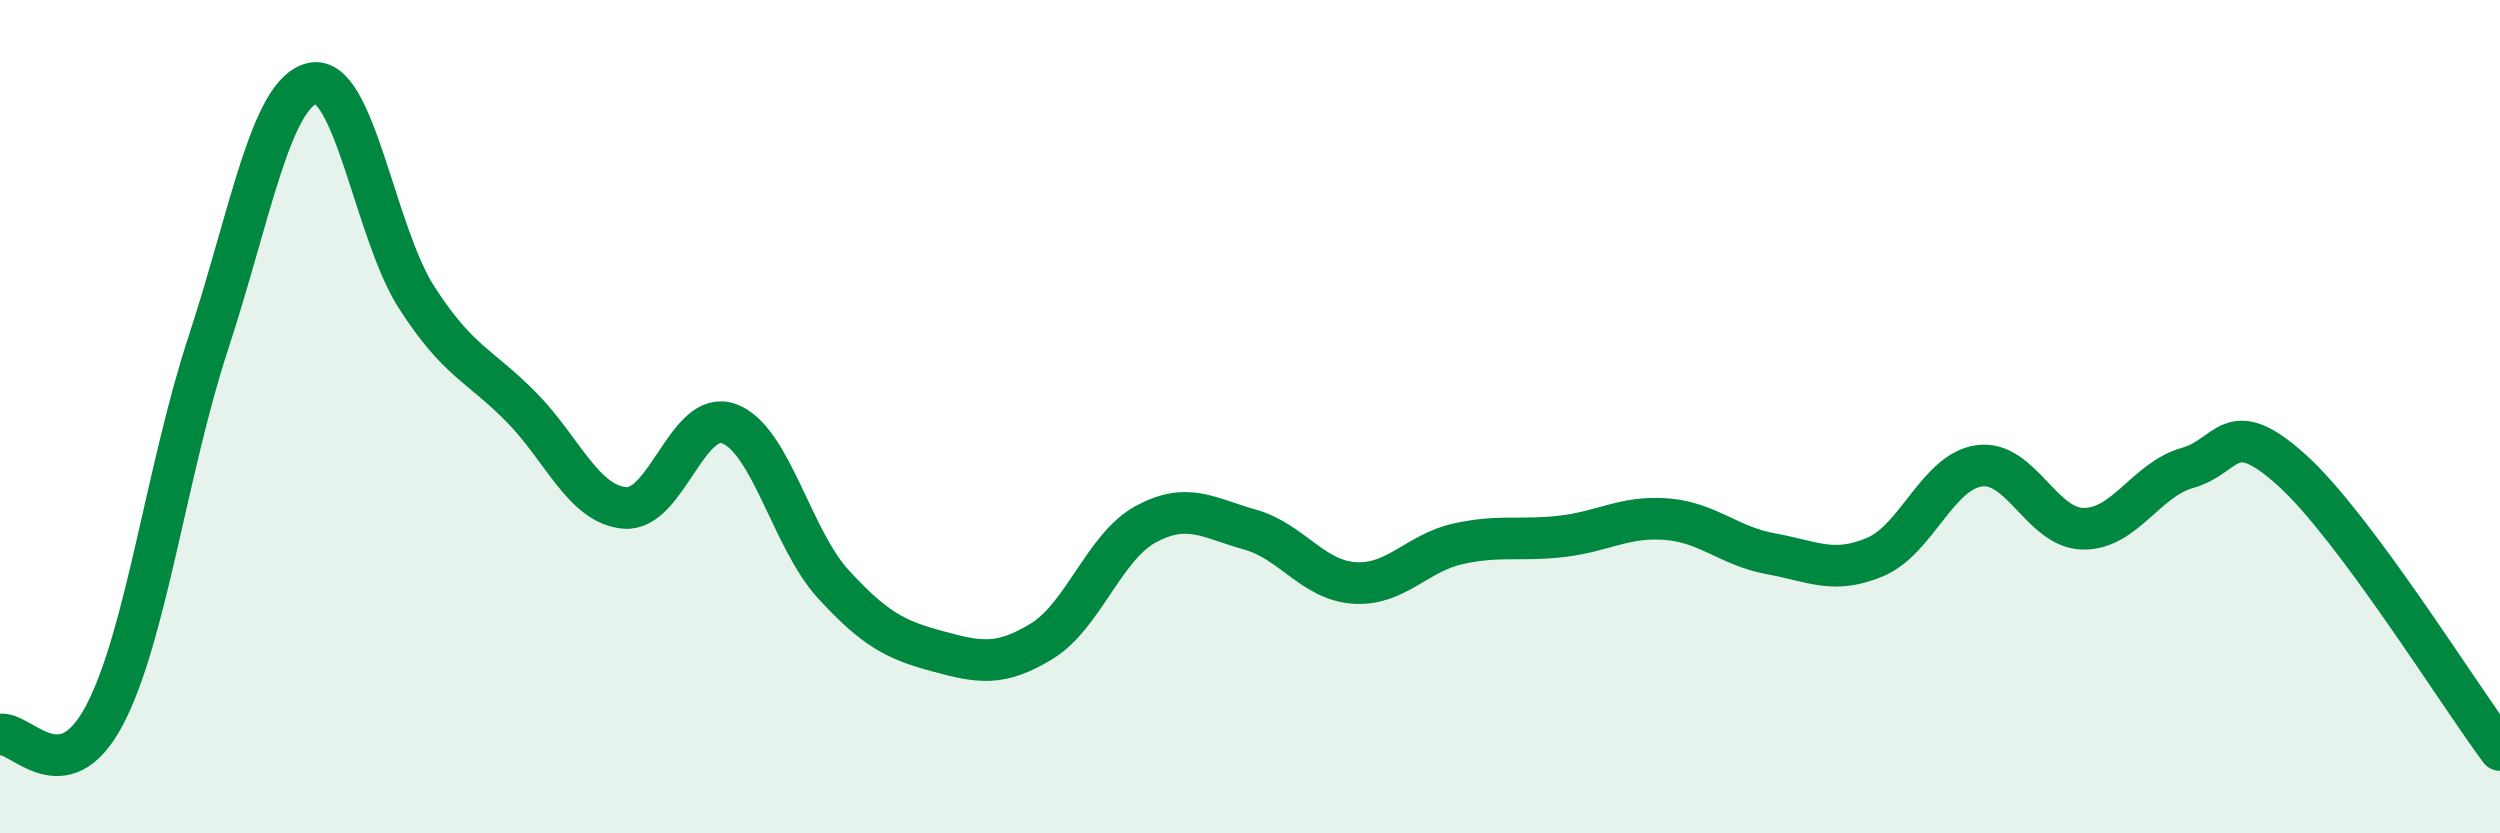
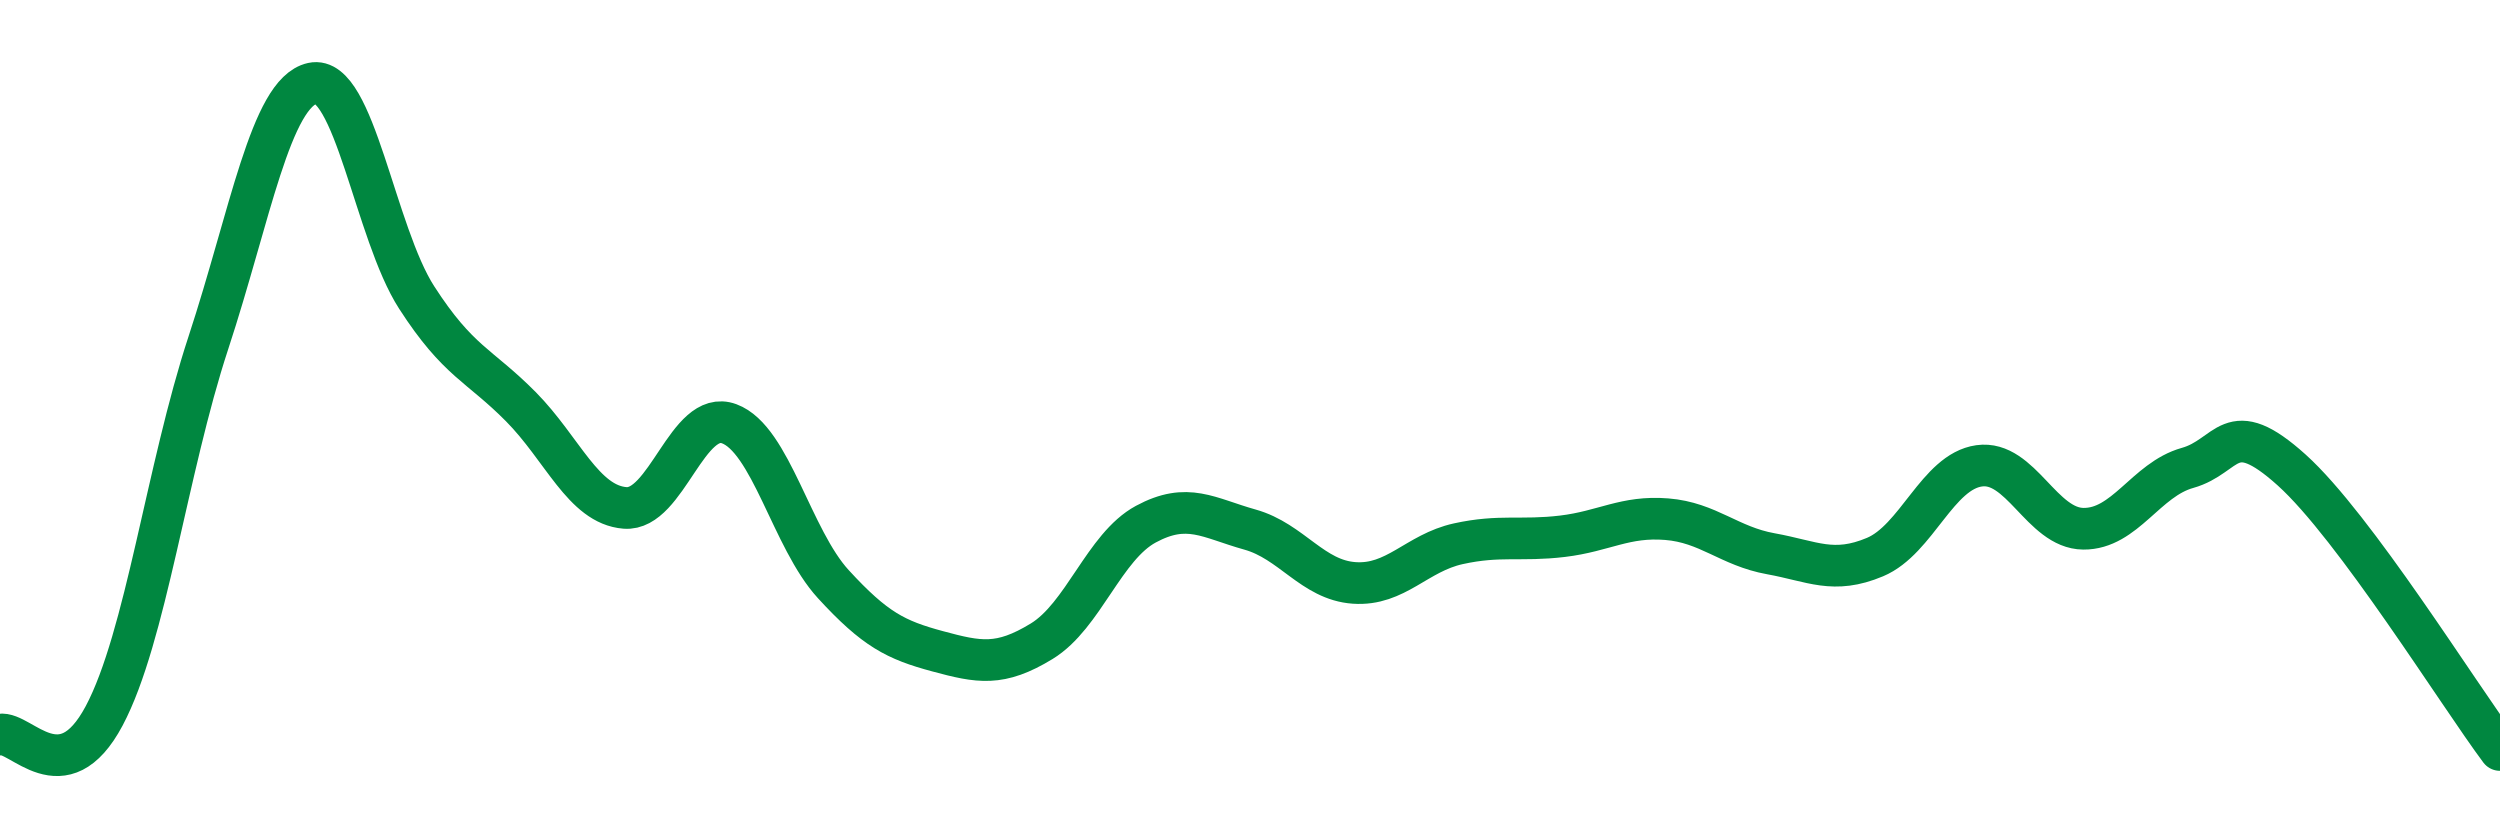
<svg xmlns="http://www.w3.org/2000/svg" width="60" height="20" viewBox="0 0 60 20">
-   <path d="M 0,17.63 C 0.5,17.54 1.5,19.06 2.5,17.18 C 3.5,15.3 4,11.27 5,8.23 C 6,5.19 6.5,2.22 7.5,2 C 8.5,1.78 9,5.59 10,7.14 C 11,8.69 11.5,8.75 12.5,9.76 C 13.5,10.77 14,12.11 15,12.19 C 16,12.27 16.5,9.8 17.5,10.17 C 18.5,10.54 19,12.93 20,14.02 C 21,15.11 21.5,15.36 22.5,15.63 C 23.5,15.9 24,16 25,15.39 C 26,14.78 26.5,13.12 27.5,12.58 C 28.5,12.04 29,12.43 30,12.71 C 31,12.99 31.5,13.92 32.5,13.99 C 33.5,14.06 34,13.27 35,13.05 C 36,12.83 36.5,12.99 37.5,12.87 C 38.5,12.75 39,12.38 40,12.46 C 41,12.54 41.5,13.11 42.5,13.29 C 43.5,13.47 44,13.79 45,13.37 C 46,12.95 46.5,11.32 47.5,11.18 C 48.5,11.04 49,12.68 50,12.69 C 51,12.7 51.5,11.51 52.5,11.23 C 53.5,10.95 53.5,9.93 55,11.28 C 56.5,12.63 59,16.66 60,18L60 20L0 20Z" fill="#008740" opacity="0.1" stroke-linecap="round" stroke-linejoin="round" />
  <path d="M 0,17.63 C 0.5,17.54 1.5,19.06 2.5,17.18 C 3.5,15.3 4,11.27 5,8.23 C 6,5.19 6.5,2.22 7.5,2 C 8.5,1.78 9,5.59 10,7.14 C 11,8.69 11.5,8.75 12.5,9.76 C 13.5,10.77 14,12.11 15,12.19 C 16,12.27 16.5,9.8 17.5,10.17 C 18.5,10.54 19,12.93 20,14.02 C 21,15.11 21.5,15.36 22.5,15.63 C 23.5,15.9 24,16 25,15.39 C 26,14.78 26.5,13.12 27.5,12.58 C 28.5,12.04 29,12.43 30,12.71 C 31,12.99 31.5,13.92 32.5,13.99 C 33.5,14.06 34,13.27 35,13.05 C 36,12.83 36.5,12.99 37.5,12.87 C 38.5,12.75 39,12.38 40,12.46 C 41,12.54 41.5,13.11 42.5,13.29 C 43.5,13.47 44,13.79 45,13.37 C 46,12.95 46.5,11.32 47.5,11.18 C 48.5,11.04 49,12.68 50,12.69 C 51,12.7 51.5,11.51 52.5,11.23 C 53.5,10.95 53.5,9.93 55,11.28 C 56.5,12.63 59,16.66 60,18" stroke="#008740" stroke-width="1" fill="none" stroke-linecap="round" stroke-linejoin="round" />
</svg>